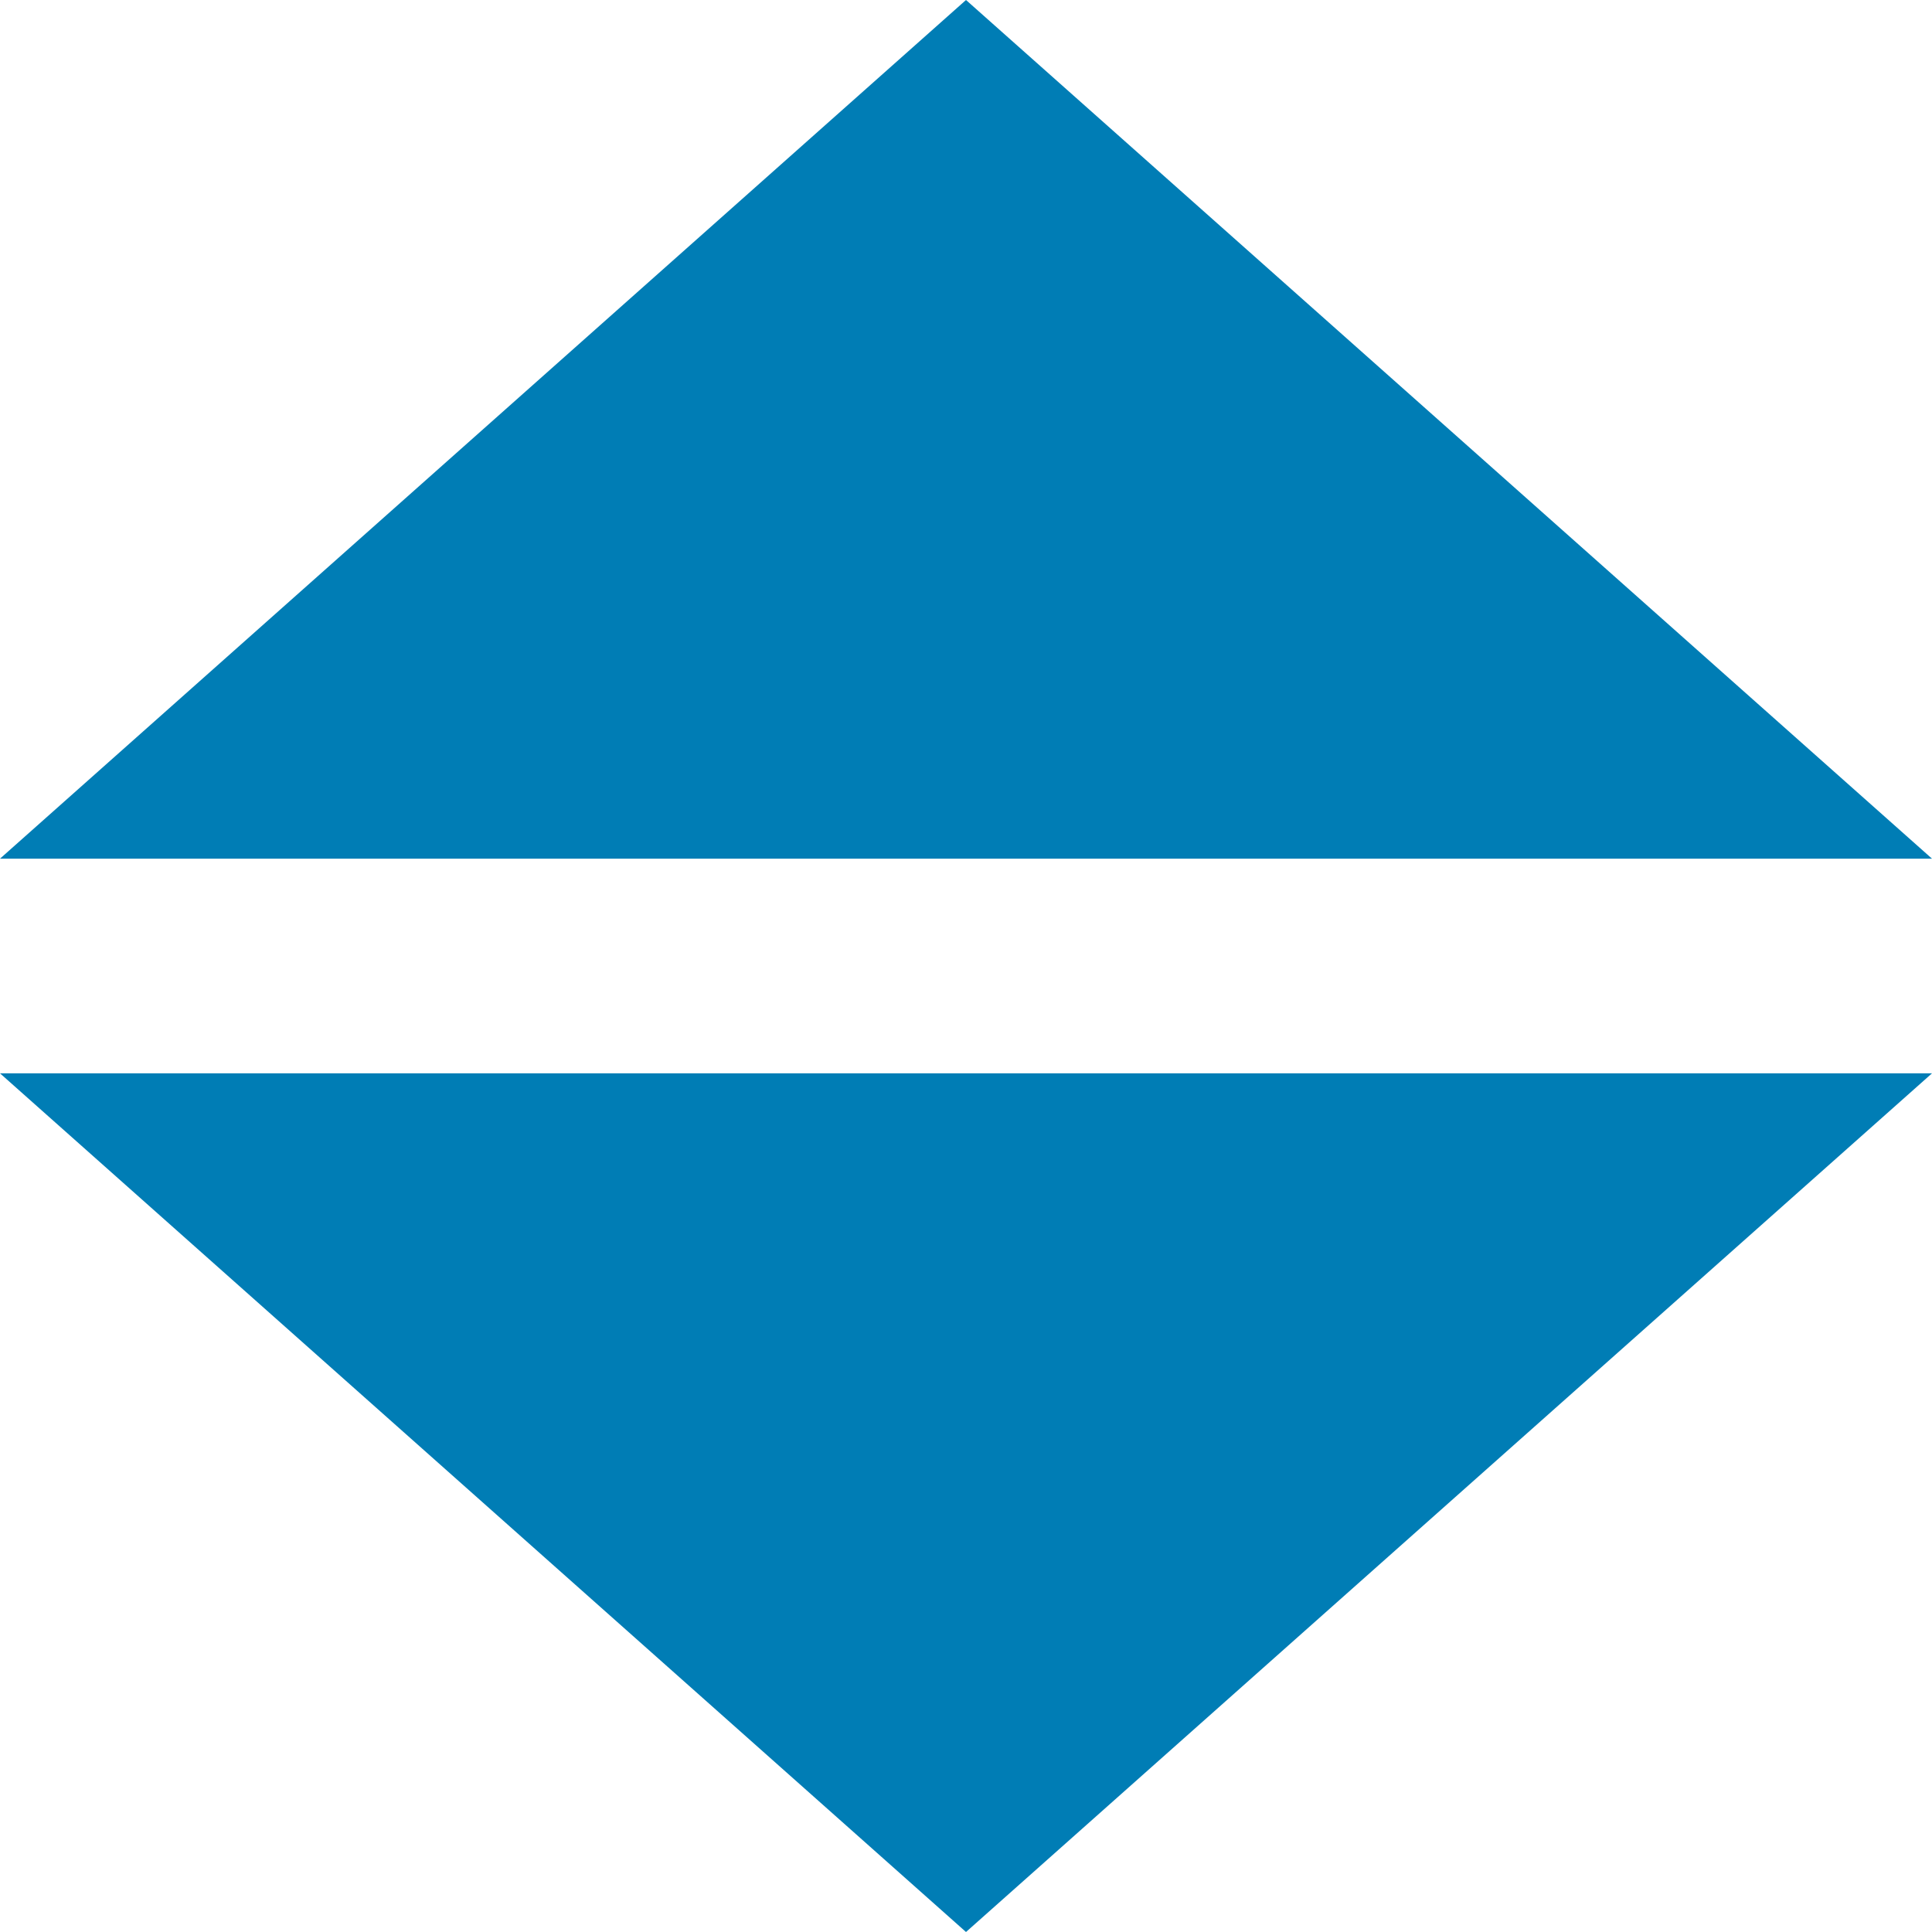
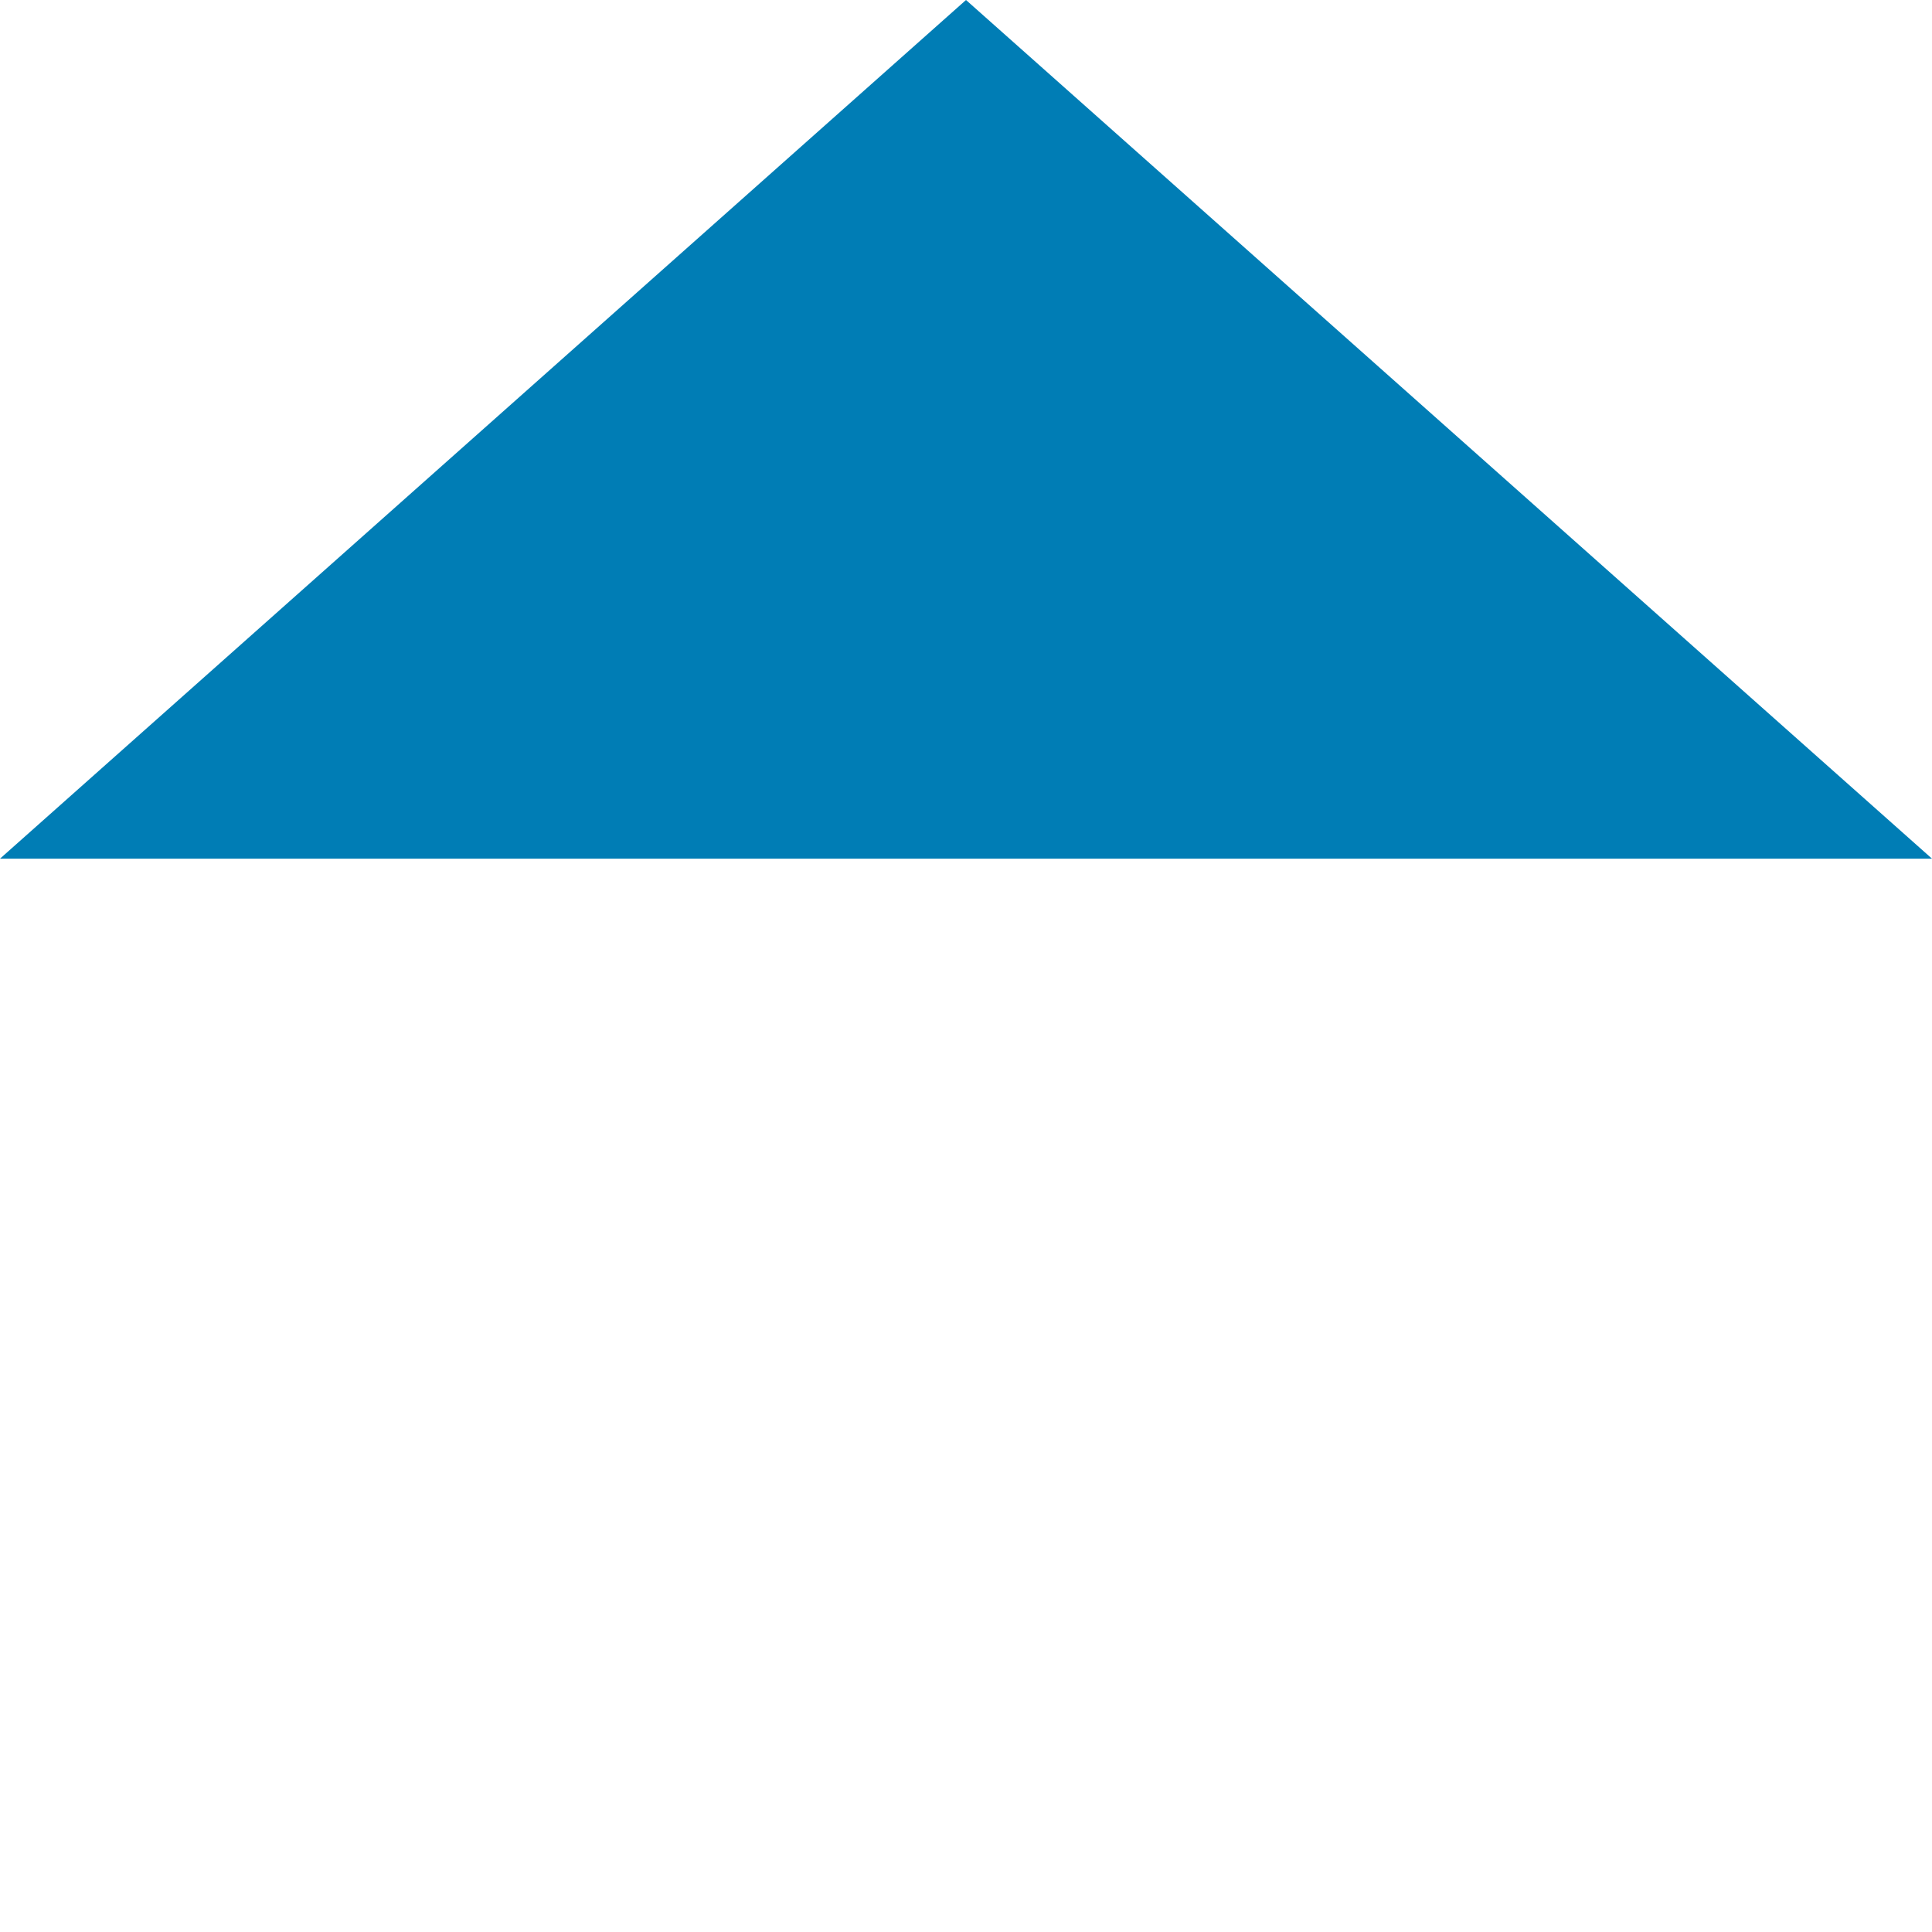
<svg xmlns="http://www.w3.org/2000/svg" width="27" height="27" viewBox="0 0 27 27" fill="none">
-   <path d="M13.5 27L0 15L27 15L13.5 27Z" fill="#007DB5" />
  <path d="M13.5 2.47309e-07L27 12L6.43505e-07 12L13.5 2.47309e-07Z" fill="#007DB5" />
</svg>